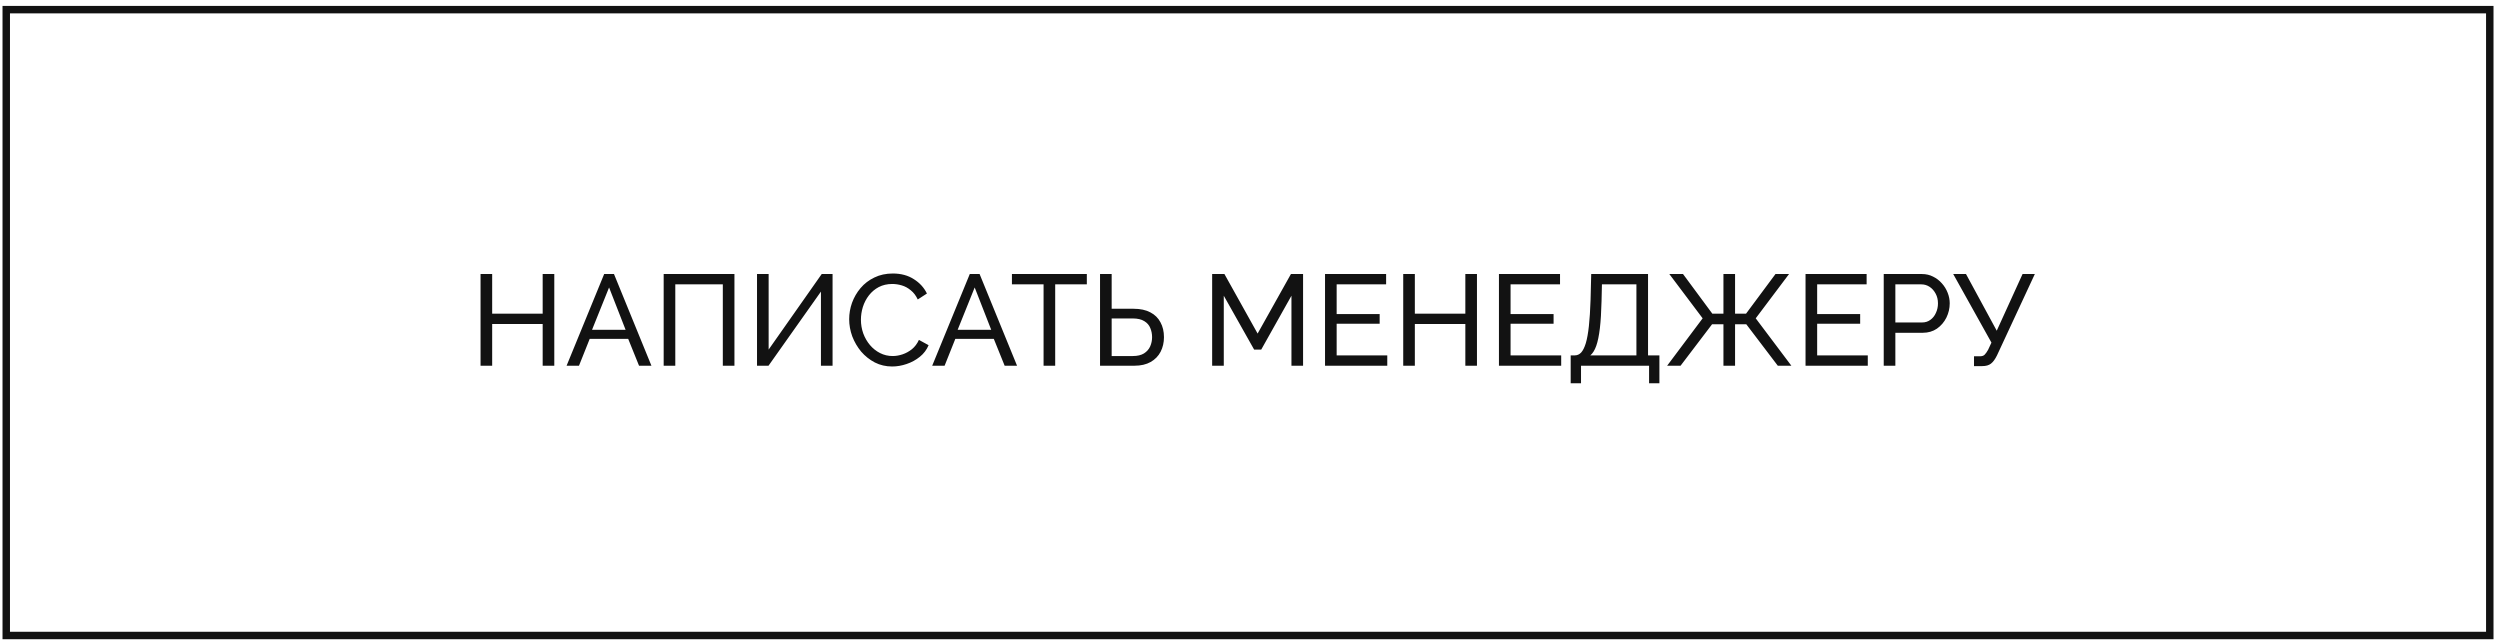
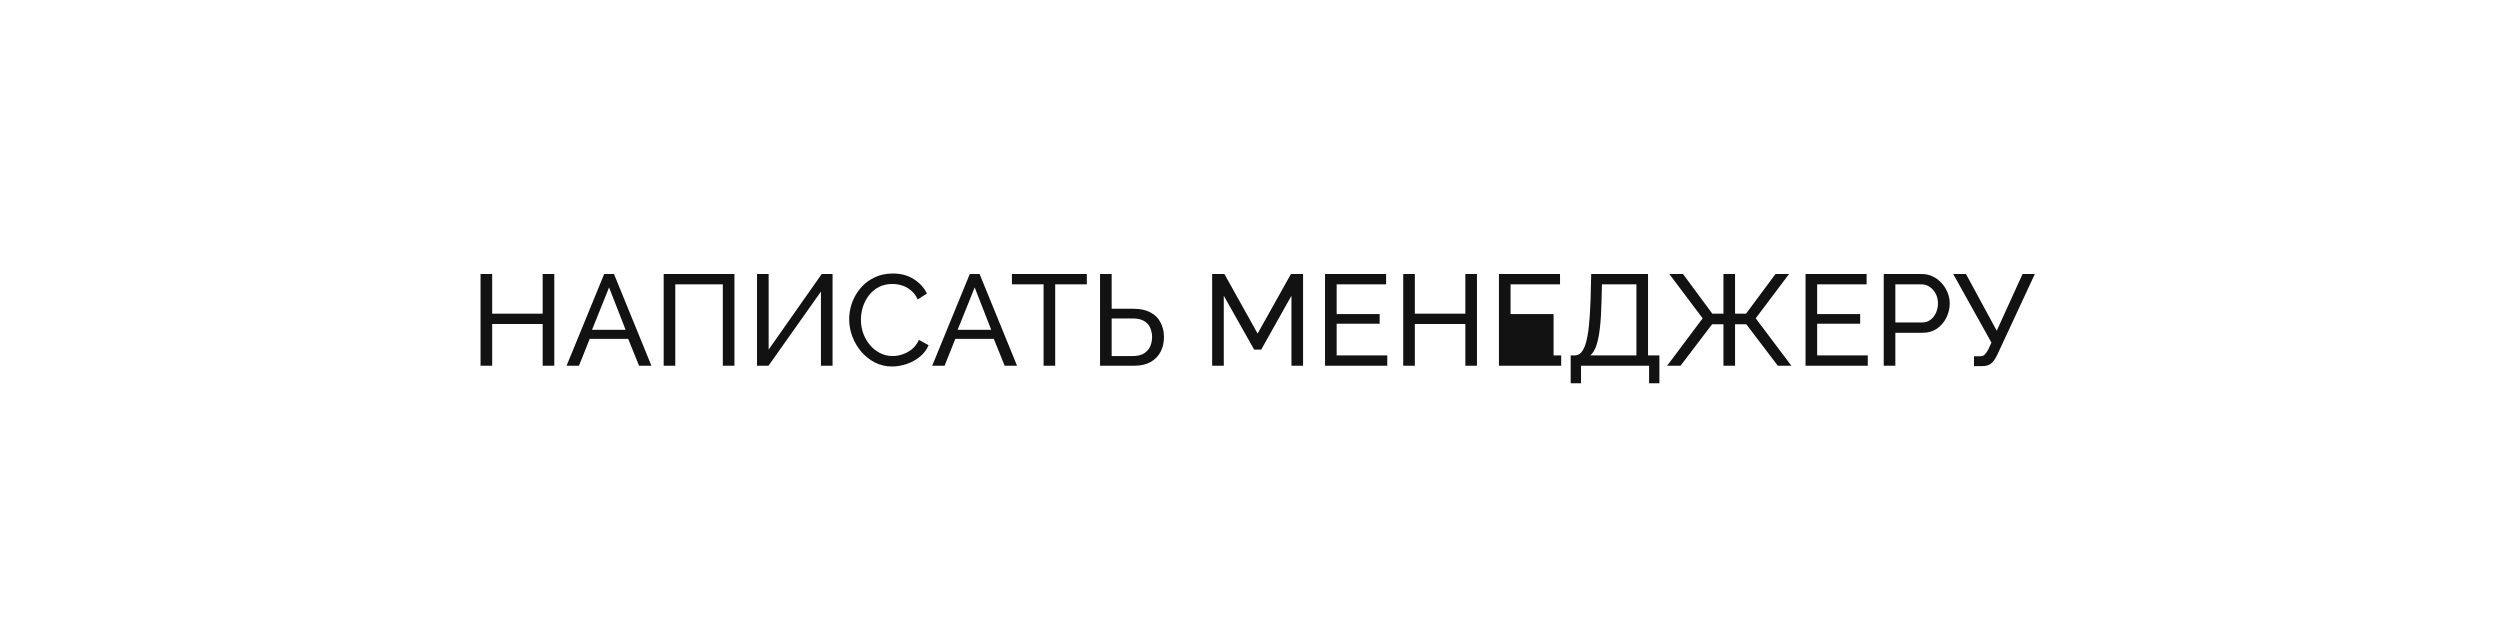
<svg xmlns="http://www.w3.org/2000/svg" width="367" height="94" viewBox="0 0 367 94" fill="none">
-   <path d="M81.37 40.227V53.688H79.664V47.564H72.251V53.688H70.545V40.227H72.251V46.047H79.664V40.227H81.37ZM88.692 40.227H90.133L95.63 53.688H93.811L92.218 49.744H86.569L84.995 53.688H83.175L88.692 40.227ZM91.839 48.417L89.412 42.199L86.91 48.417H91.839ZM97.427 53.688V40.227H107.816V53.688H106.11V41.744H99.133V53.688H97.427ZM111.13 53.688V40.227H112.836V51.318L120.628 40.227H122.22V53.688H120.514V42.805L112.817 53.688H111.13ZM124.659 46.862C124.659 46.041 124.798 45.238 125.076 44.455C125.367 43.658 125.784 42.938 126.327 42.294C126.884 41.636 127.56 41.118 128.356 40.739C129.152 40.347 130.056 40.151 131.067 40.151C132.268 40.151 133.298 40.429 134.157 40.985C135.017 41.529 135.655 42.23 136.072 43.09L134.726 43.962C134.461 43.393 134.119 42.944 133.702 42.616C133.298 42.275 132.855 42.034 132.375 41.895C131.908 41.756 131.446 41.687 130.991 41.687C130.246 41.687 129.582 41.839 129.001 42.142C128.432 42.445 127.952 42.85 127.56 43.355C127.168 43.861 126.871 44.429 126.669 45.062C126.479 45.681 126.384 46.306 126.384 46.938C126.384 47.633 126.498 48.303 126.726 48.948C126.966 49.593 127.294 50.161 127.711 50.654C128.129 51.147 128.621 51.539 129.19 51.83C129.759 52.12 130.378 52.266 131.048 52.266C131.516 52.266 131.996 52.184 132.489 52.019C132.982 51.855 133.443 51.602 133.873 51.261C134.303 50.907 134.644 50.452 134.897 49.896L136.319 50.673C136.04 51.343 135.611 51.912 135.029 52.379C134.448 52.847 133.797 53.201 133.077 53.441C132.369 53.681 131.667 53.801 130.972 53.801C130.05 53.801 129.203 53.605 128.432 53.214C127.661 52.809 126.991 52.278 126.422 51.621C125.866 50.951 125.43 50.206 125.114 49.384C124.811 48.55 124.659 47.709 124.659 46.862ZM142.364 40.227H143.805L149.303 53.688H147.483L145.89 49.744H140.241L138.667 53.688H136.847L142.364 40.227ZM145.511 48.417L143.084 42.199L140.582 48.417H145.511ZM159.547 41.744H154.902V53.688H153.196V41.744H148.551V40.227H159.547V41.744ZM161.485 53.688V40.227H163.192V45.327H166.415C167.4 45.327 168.222 45.504 168.879 45.858C169.536 46.199 170.029 46.686 170.358 47.318C170.699 47.937 170.87 48.663 170.87 49.498C170.87 50.281 170.705 50.995 170.377 51.64C170.048 52.272 169.562 52.771 168.917 53.138C168.273 53.504 167.476 53.688 166.528 53.688H161.485ZM163.192 52.266H166.301C166.971 52.266 167.514 52.139 167.931 51.886C168.348 51.621 168.652 51.28 168.841 50.863C169.031 50.433 169.126 49.978 169.126 49.498C169.126 49.017 169.037 48.569 168.86 48.152C168.696 47.735 168.405 47.4 167.988 47.147C167.571 46.882 167.002 46.749 166.282 46.749H163.192V52.266ZM189.585 53.688V43.412L185.149 51.318H184.106L179.651 43.412V53.688H177.944V40.227H179.745L184.618 48.967L189.509 40.227H191.291V53.688H189.585ZM203.652 52.171V53.688H194.514V40.227H203.482V41.744H196.221V46.104H202.534V47.526H196.221V52.171H203.652ZM216.818 40.227V53.688H215.112V47.564H207.699V53.688H205.993V40.227H207.699V46.047H215.112V40.227H216.818ZM229.183 52.171V53.688H220.045V40.227H229.012V41.744H221.751V46.104H228.065V47.526H221.751V52.171H229.183ZM230.576 56.266V52.171H231.183C231.537 52.171 231.846 52.032 232.112 51.754C232.377 51.463 232.604 51.008 232.794 50.389C232.984 49.757 233.135 48.916 233.249 47.867C233.363 46.818 233.445 45.523 233.496 43.981L233.59 40.227H241.932V52.171H243.6V56.266H242.084V53.688H232.093V56.266H230.576ZM233.458 52.171H240.226V41.744H235.164L235.107 44.189C235.069 45.782 234.987 47.115 234.861 48.19C234.734 49.264 234.557 50.123 234.33 50.768C234.102 51.413 233.812 51.88 233.458 52.171ZM244.735 53.688L249.948 46.73L245.057 40.227H247.067L251.37 46.047H253.001V40.227H254.707V46.047H256.318L260.641 40.227H262.631L257.74 46.73L262.973 53.688H260.982L256.356 47.602H254.707V53.688H253.001V47.602H251.332L246.706 53.688H244.735ZM274.191 52.171V53.688H265.053V40.227H274.02V41.744H266.759V46.104H273.072V47.526H266.759V52.171H274.191ZM276.531 53.688V40.227H282.143C282.737 40.227 283.281 40.353 283.773 40.606C284.266 40.846 284.696 41.175 285.063 41.592C285.429 41.996 285.714 42.458 285.916 42.976C286.118 43.482 286.219 44 286.219 44.531C286.219 45.264 286.055 45.965 285.726 46.635C285.398 47.292 284.936 47.829 284.342 48.246C283.748 48.651 283.053 48.853 282.257 48.853H278.238V53.688H276.531ZM278.238 47.337H282.162C282.63 47.337 283.034 47.21 283.375 46.957C283.729 46.705 284.001 46.363 284.191 45.934C284.393 45.504 284.494 45.036 284.494 44.531C284.494 44 284.38 43.526 284.153 43.109C283.925 42.679 283.628 42.344 283.262 42.104C282.895 41.864 282.491 41.744 282.048 41.744H278.238V47.337ZM289.784 53.744V52.303H290.637C290.953 52.303 291.187 52.228 291.339 52.076C291.503 51.912 291.674 51.672 291.851 51.356L292.344 50.294L286.732 40.227H288.609L293.121 48.55L296.912 40.227H298.714L293.159 52.171C292.881 52.74 292.584 53.144 292.268 53.384C291.964 53.624 291.541 53.744 290.997 53.744H289.784Z" fill="#121212" />
-   <path d="M365.5 1.416H212.375H0.917V93.291H365.5V1.416Z" stroke="#121212" stroke-width="1.094" />
+   <path d="M81.37 40.227V53.688H79.664V47.564H72.251V53.688H70.545V40.227H72.251V46.047H79.664V40.227H81.37ZM88.692 40.227H90.133L95.63 53.688H93.811L92.218 49.744H86.569L84.995 53.688H83.175L88.692 40.227ZM91.839 48.417L89.412 42.199L86.91 48.417H91.839ZM97.427 53.688V40.227H107.816V53.688H106.11V41.744H99.133V53.688H97.427ZM111.13 53.688V40.227H112.836V51.318L120.628 40.227H122.22V53.688H120.514V42.805L112.817 53.688H111.13ZM124.659 46.862C124.659 46.041 124.798 45.238 125.076 44.455C125.367 43.658 125.784 42.938 126.327 42.294C126.884 41.636 127.56 41.118 128.356 40.739C129.152 40.347 130.056 40.151 131.067 40.151C132.268 40.151 133.298 40.429 134.157 40.985C135.017 41.529 135.655 42.23 136.072 43.09L134.726 43.962C134.461 43.393 134.119 42.944 133.702 42.616C133.298 42.275 132.855 42.034 132.375 41.895C131.908 41.756 131.446 41.687 130.991 41.687C130.246 41.687 129.582 41.839 129.001 42.142C128.432 42.445 127.952 42.85 127.56 43.355C127.168 43.861 126.871 44.429 126.669 45.062C126.479 45.681 126.384 46.306 126.384 46.938C126.384 47.633 126.498 48.303 126.726 48.948C126.966 49.593 127.294 50.161 127.711 50.654C128.129 51.147 128.621 51.539 129.19 51.83C129.759 52.12 130.378 52.266 131.048 52.266C131.516 52.266 131.996 52.184 132.489 52.019C132.982 51.855 133.443 51.602 133.873 51.261C134.303 50.907 134.644 50.452 134.897 49.896L136.319 50.673C136.04 51.343 135.611 51.912 135.029 52.379C134.448 52.847 133.797 53.201 133.077 53.441C132.369 53.681 131.667 53.801 130.972 53.801C130.05 53.801 129.203 53.605 128.432 53.214C127.661 52.809 126.991 52.278 126.422 51.621C125.866 50.951 125.43 50.206 125.114 49.384C124.811 48.55 124.659 47.709 124.659 46.862ZM142.364 40.227H143.805L149.303 53.688H147.483L145.89 49.744H140.241L138.667 53.688H136.847L142.364 40.227ZM145.511 48.417L143.084 42.199L140.582 48.417H145.511ZM159.547 41.744H154.902V53.688H153.196V41.744H148.551V40.227H159.547V41.744ZM161.485 53.688V40.227H163.192V45.327H166.415C167.4 45.327 168.222 45.504 168.879 45.858C169.536 46.199 170.029 46.686 170.358 47.318C170.699 47.937 170.87 48.663 170.87 49.498C170.87 50.281 170.705 50.995 170.377 51.64C170.048 52.272 169.562 52.771 168.917 53.138C168.273 53.504 167.476 53.688 166.528 53.688H161.485ZM163.192 52.266H166.301C166.971 52.266 167.514 52.139 167.931 51.886C168.348 51.621 168.652 51.28 168.841 50.863C169.031 50.433 169.126 49.978 169.126 49.498C169.126 49.017 169.037 48.569 168.86 48.152C168.696 47.735 168.405 47.4 167.988 47.147C167.571 46.882 167.002 46.749 166.282 46.749H163.192V52.266ZM189.585 53.688V43.412L185.149 51.318H184.106L179.651 43.412V53.688H177.944V40.227H179.745L184.618 48.967L189.509 40.227H191.291V53.688H189.585ZM203.652 52.171V53.688H194.514V40.227H203.482V41.744H196.221V46.104H202.534V47.526H196.221V52.171H203.652ZM216.818 40.227V53.688H215.112V47.564H207.699V53.688H205.993V40.227H207.699V46.047H215.112V40.227H216.818ZM229.183 52.171V53.688H220.045V40.227H229.012V41.744H221.751V46.104H228.065V47.526V52.171H229.183ZM230.576 56.266V52.171H231.183C231.537 52.171 231.846 52.032 232.112 51.754C232.377 51.463 232.604 51.008 232.794 50.389C232.984 49.757 233.135 48.916 233.249 47.867C233.363 46.818 233.445 45.523 233.496 43.981L233.59 40.227H241.932V52.171H243.6V56.266H242.084V53.688H232.093V56.266H230.576ZM233.458 52.171H240.226V41.744H235.164L235.107 44.189C235.069 45.782 234.987 47.115 234.861 48.19C234.734 49.264 234.557 50.123 234.33 50.768C234.102 51.413 233.812 51.88 233.458 52.171ZM244.735 53.688L249.948 46.73L245.057 40.227H247.067L251.37 46.047H253.001V40.227H254.707V46.047H256.318L260.641 40.227H262.631L257.74 46.73L262.973 53.688H260.982L256.356 47.602H254.707V53.688H253.001V47.602H251.332L246.706 53.688H244.735ZM274.191 52.171V53.688H265.053V40.227H274.02V41.744H266.759V46.104H273.072V47.526H266.759V52.171H274.191ZM276.531 53.688V40.227H282.143C282.737 40.227 283.281 40.353 283.773 40.606C284.266 40.846 284.696 41.175 285.063 41.592C285.429 41.996 285.714 42.458 285.916 42.976C286.118 43.482 286.219 44 286.219 44.531C286.219 45.264 286.055 45.965 285.726 46.635C285.398 47.292 284.936 47.829 284.342 48.246C283.748 48.651 283.053 48.853 282.257 48.853H278.238V53.688H276.531ZM278.238 47.337H282.162C282.63 47.337 283.034 47.21 283.375 46.957C283.729 46.705 284.001 46.363 284.191 45.934C284.393 45.504 284.494 45.036 284.494 44.531C284.494 44 284.38 43.526 284.153 43.109C283.925 42.679 283.628 42.344 283.262 42.104C282.895 41.864 282.491 41.744 282.048 41.744H278.238V47.337ZM289.784 53.744V52.303H290.637C290.953 52.303 291.187 52.228 291.339 52.076C291.503 51.912 291.674 51.672 291.851 51.356L292.344 50.294L286.732 40.227H288.609L293.121 48.55L296.912 40.227H298.714L293.159 52.171C292.881 52.74 292.584 53.144 292.268 53.384C291.964 53.624 291.541 53.744 290.997 53.744H289.784Z" fill="#121212" />
</svg>